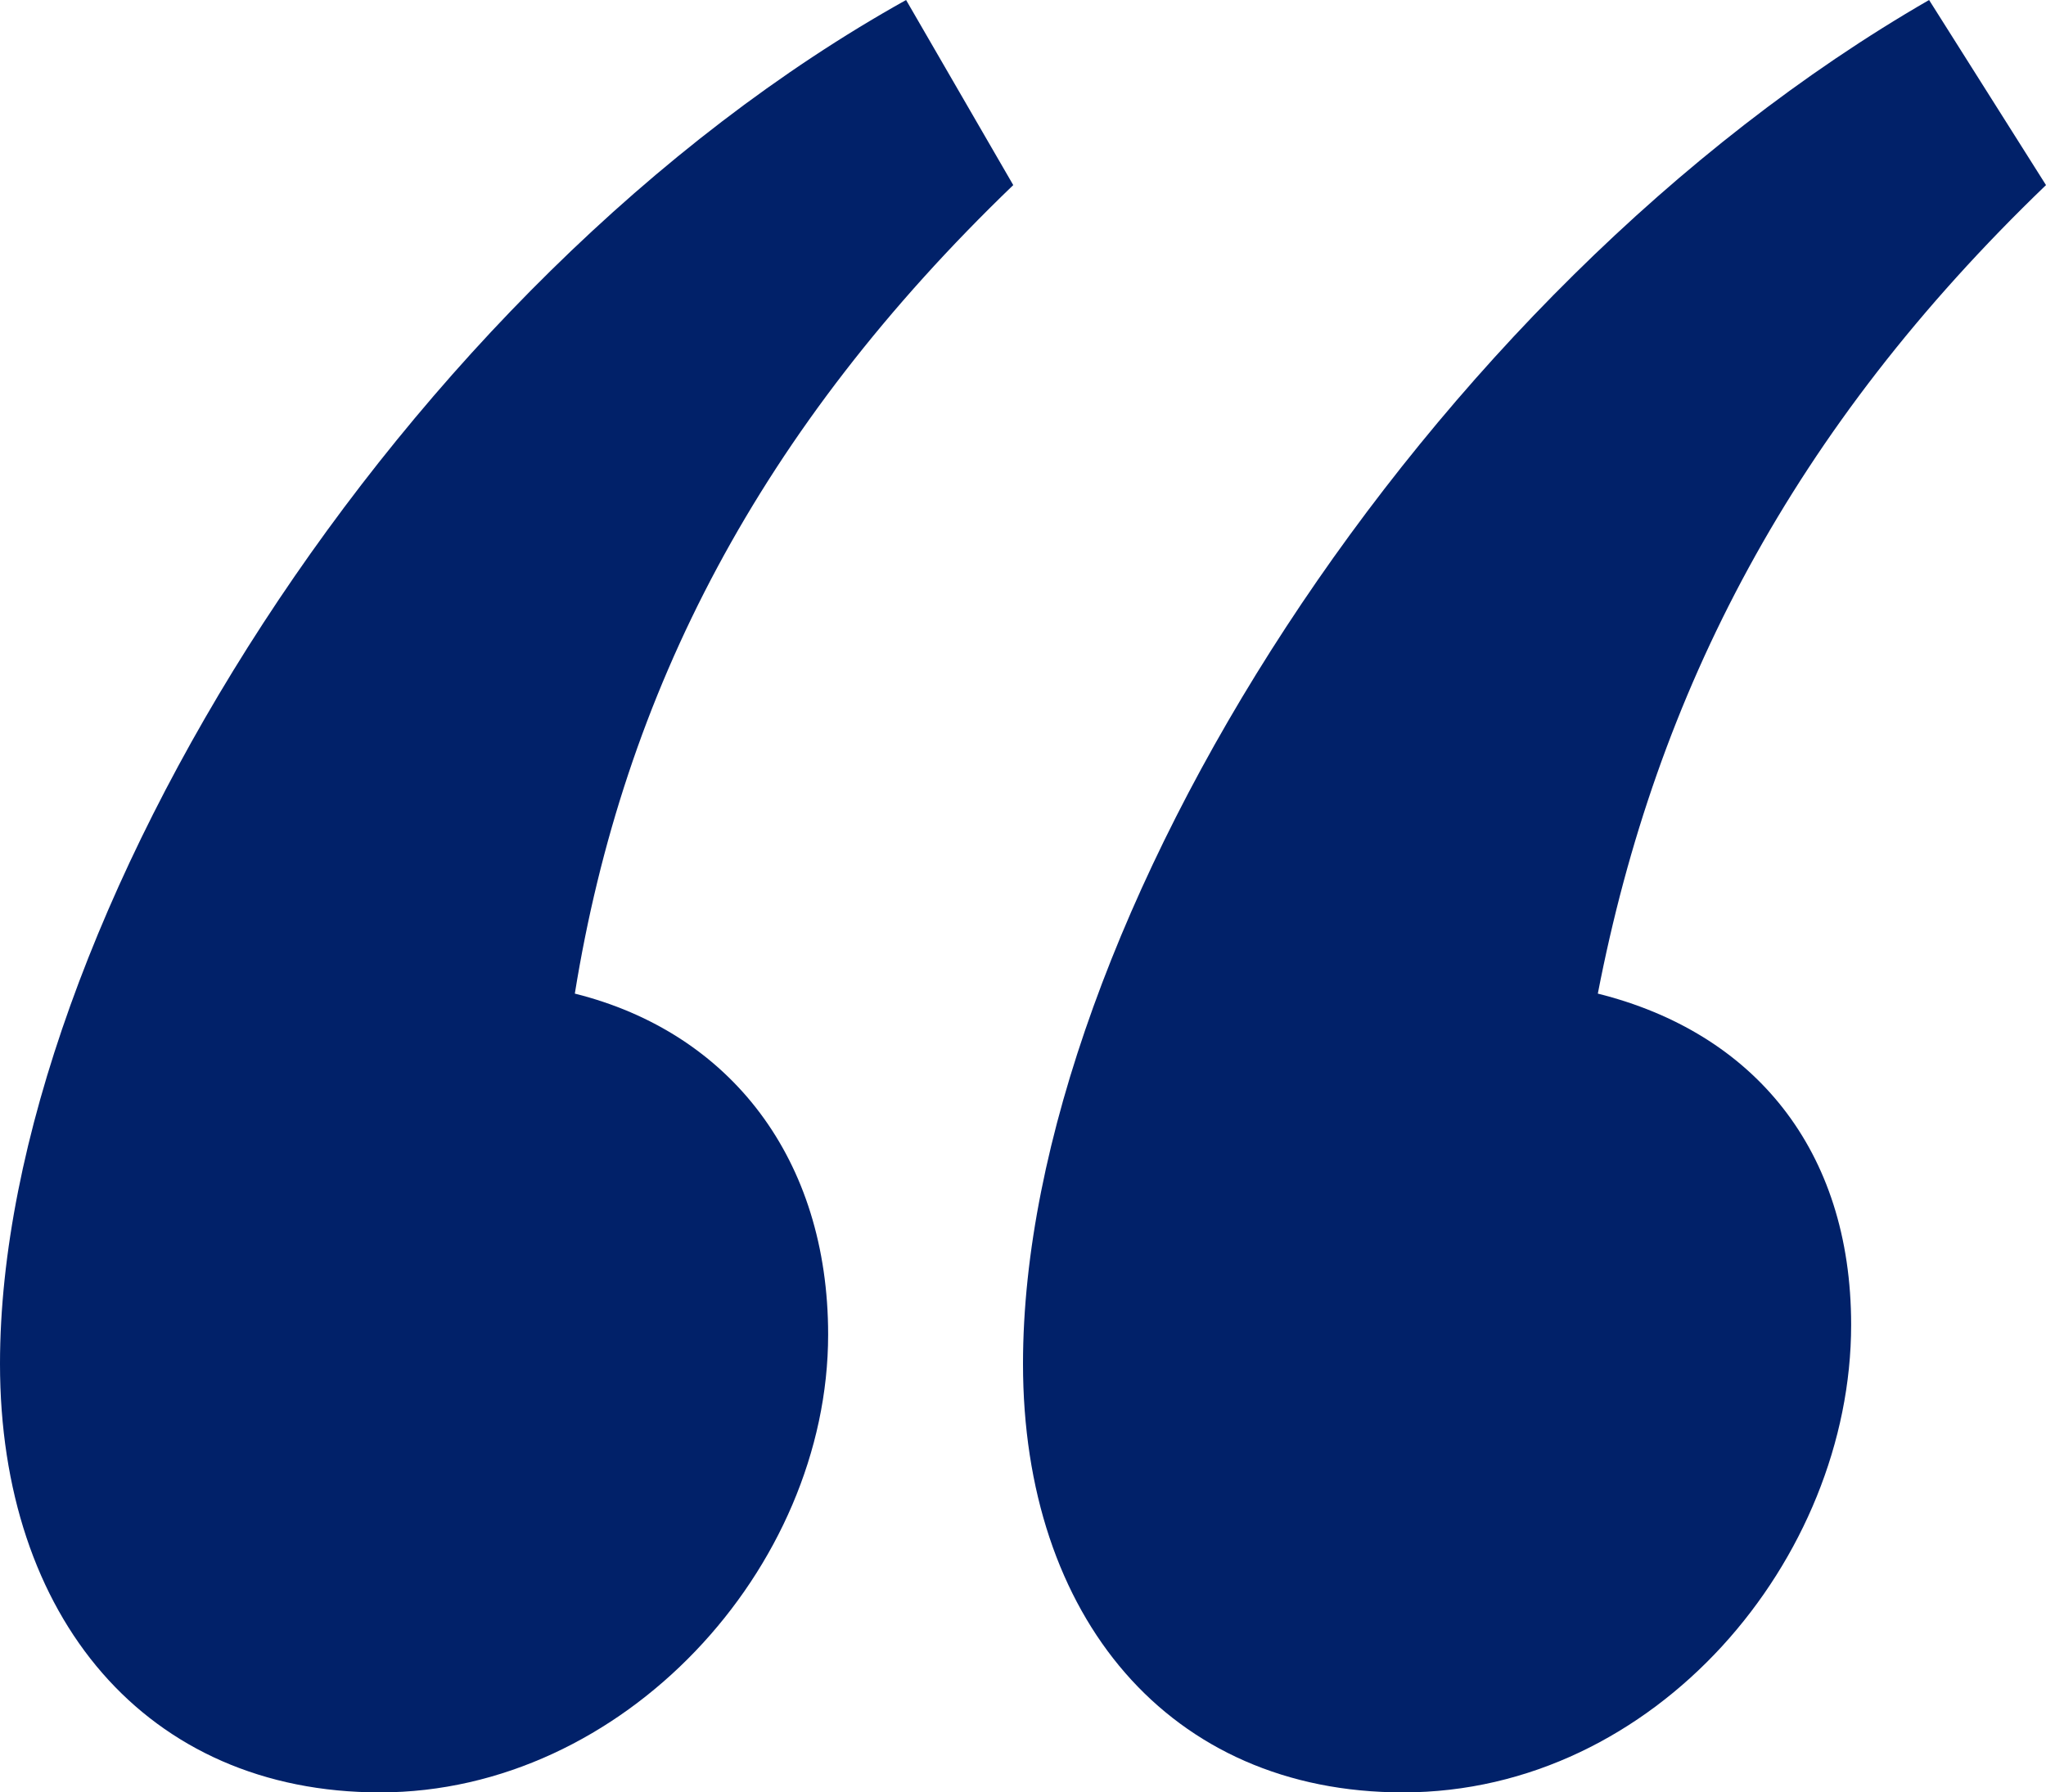
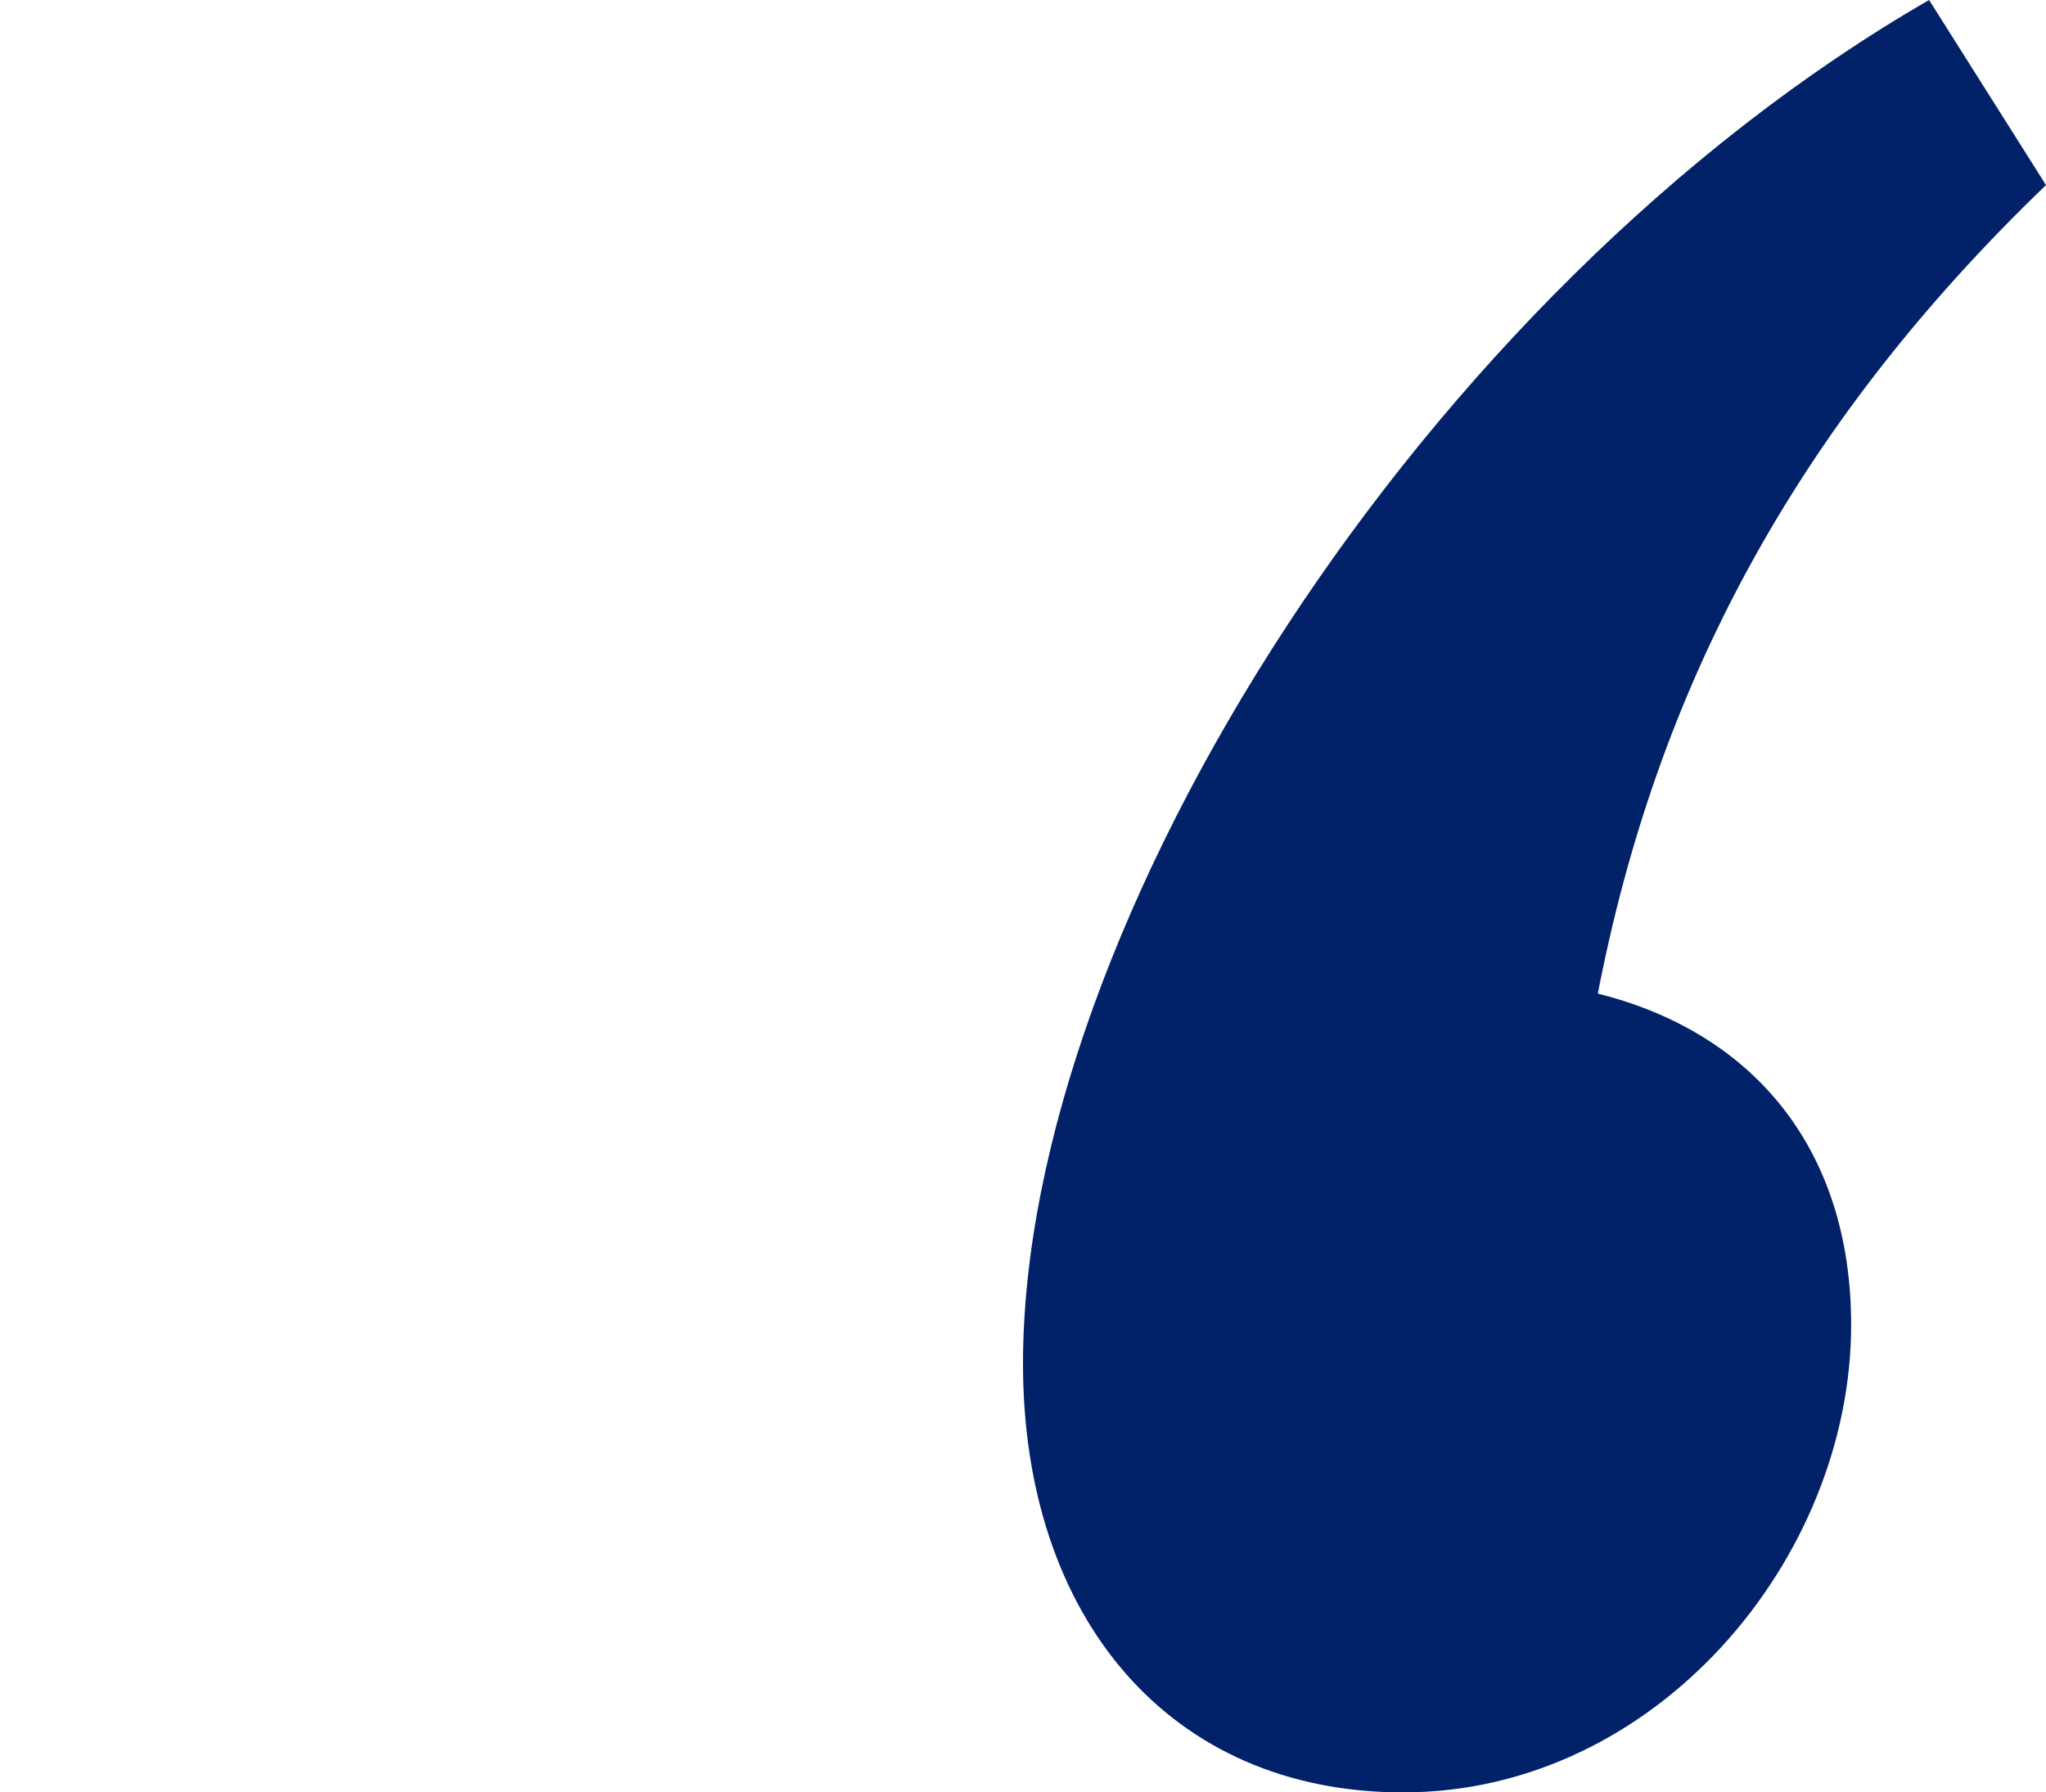
<svg xmlns="http://www.w3.org/2000/svg" version="1.1" id="Layer_1" x="0px" y="0px" viewBox="0 0 21 18.4" style="enable-background:new 0 0 21 18.4;" xml:space="preserve">
  <style type="text/css">
	.st0{fill:#012169;}
</style>
  <path class="st0" d="M14.4,18.4c2.6,0,4.6-2.4,4.6-4.8c0-1.8-1-3-2.6-3.4c0.6-3.1,2-5.8,4.6-8.3L19.8,0c-5.2,3-9.3,9.5-9.3,14  C10.5,16.6,12,18.4,14.4,18.4z" />
-   <path class="st0" d="M3.9,18.4c2.5,0,4.6-2.3,4.6-4.7c0-1.8-1-3.1-2.6-3.5c0.5-3.1,1.9-5.8,4.5-8.3L9.3,0C4.1,2.9,0,9.5,0,14  C0,16.6,1.5,18.4,3.9,18.4z" />
</svg>